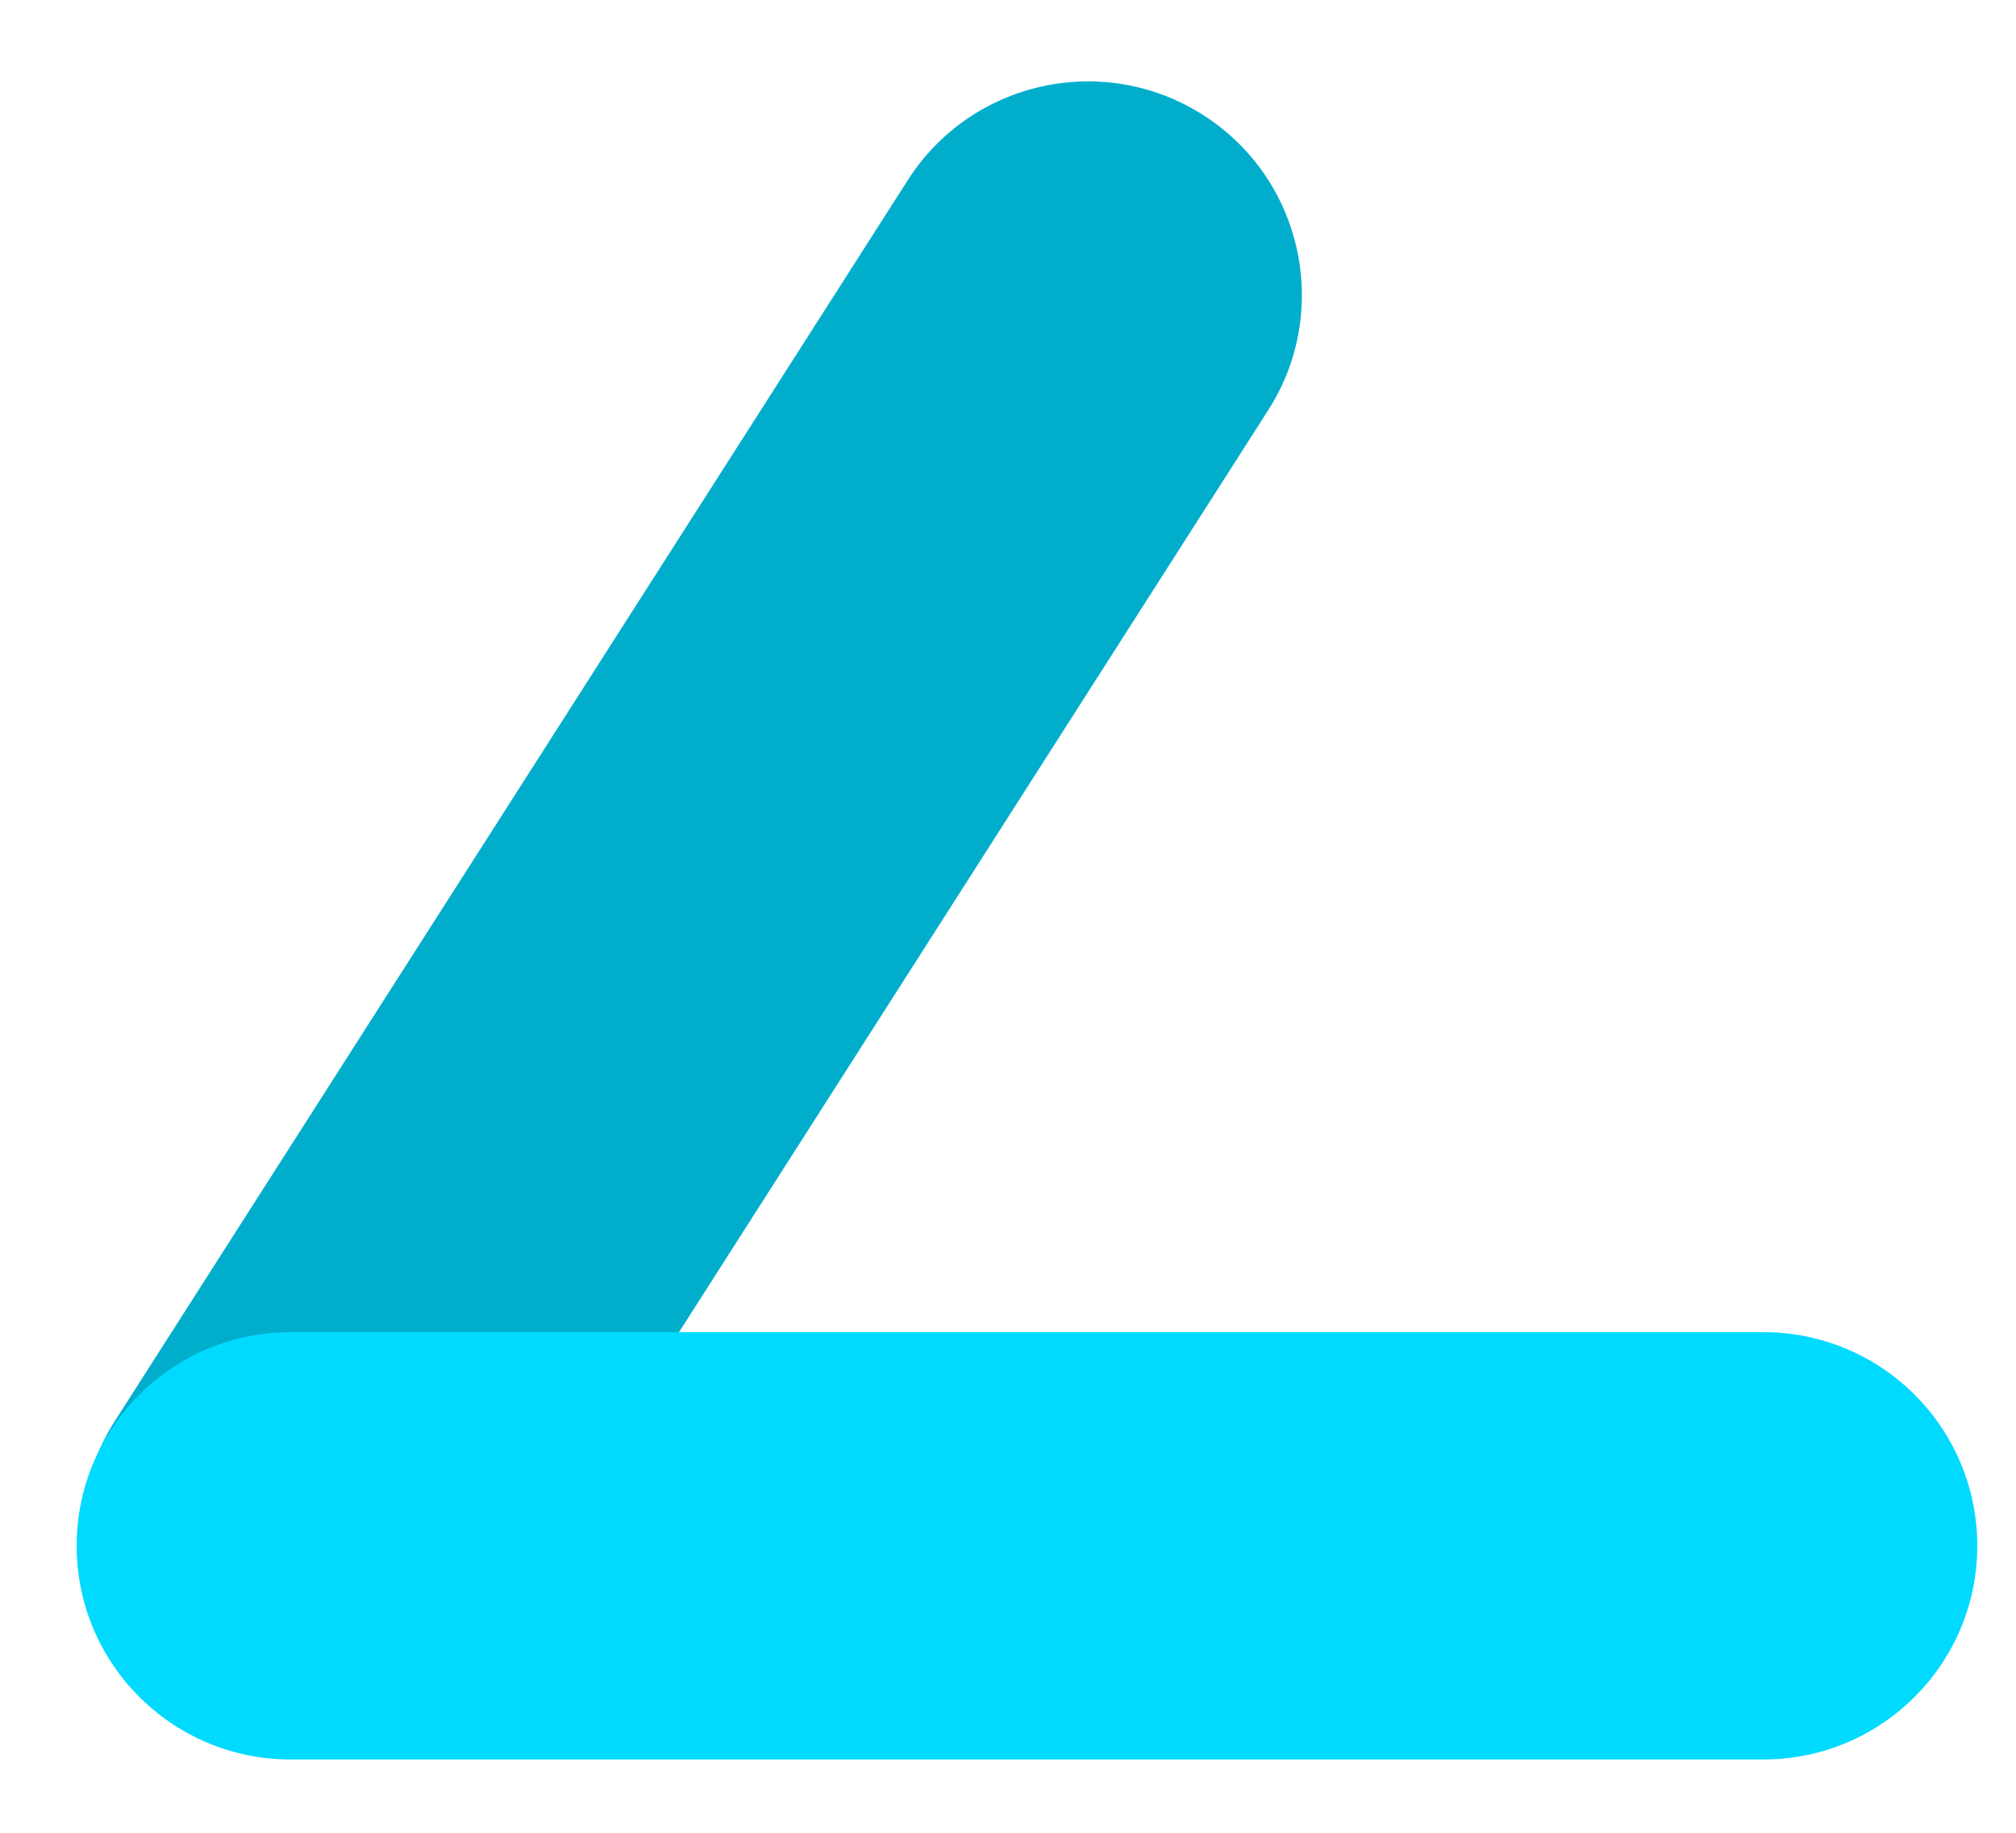
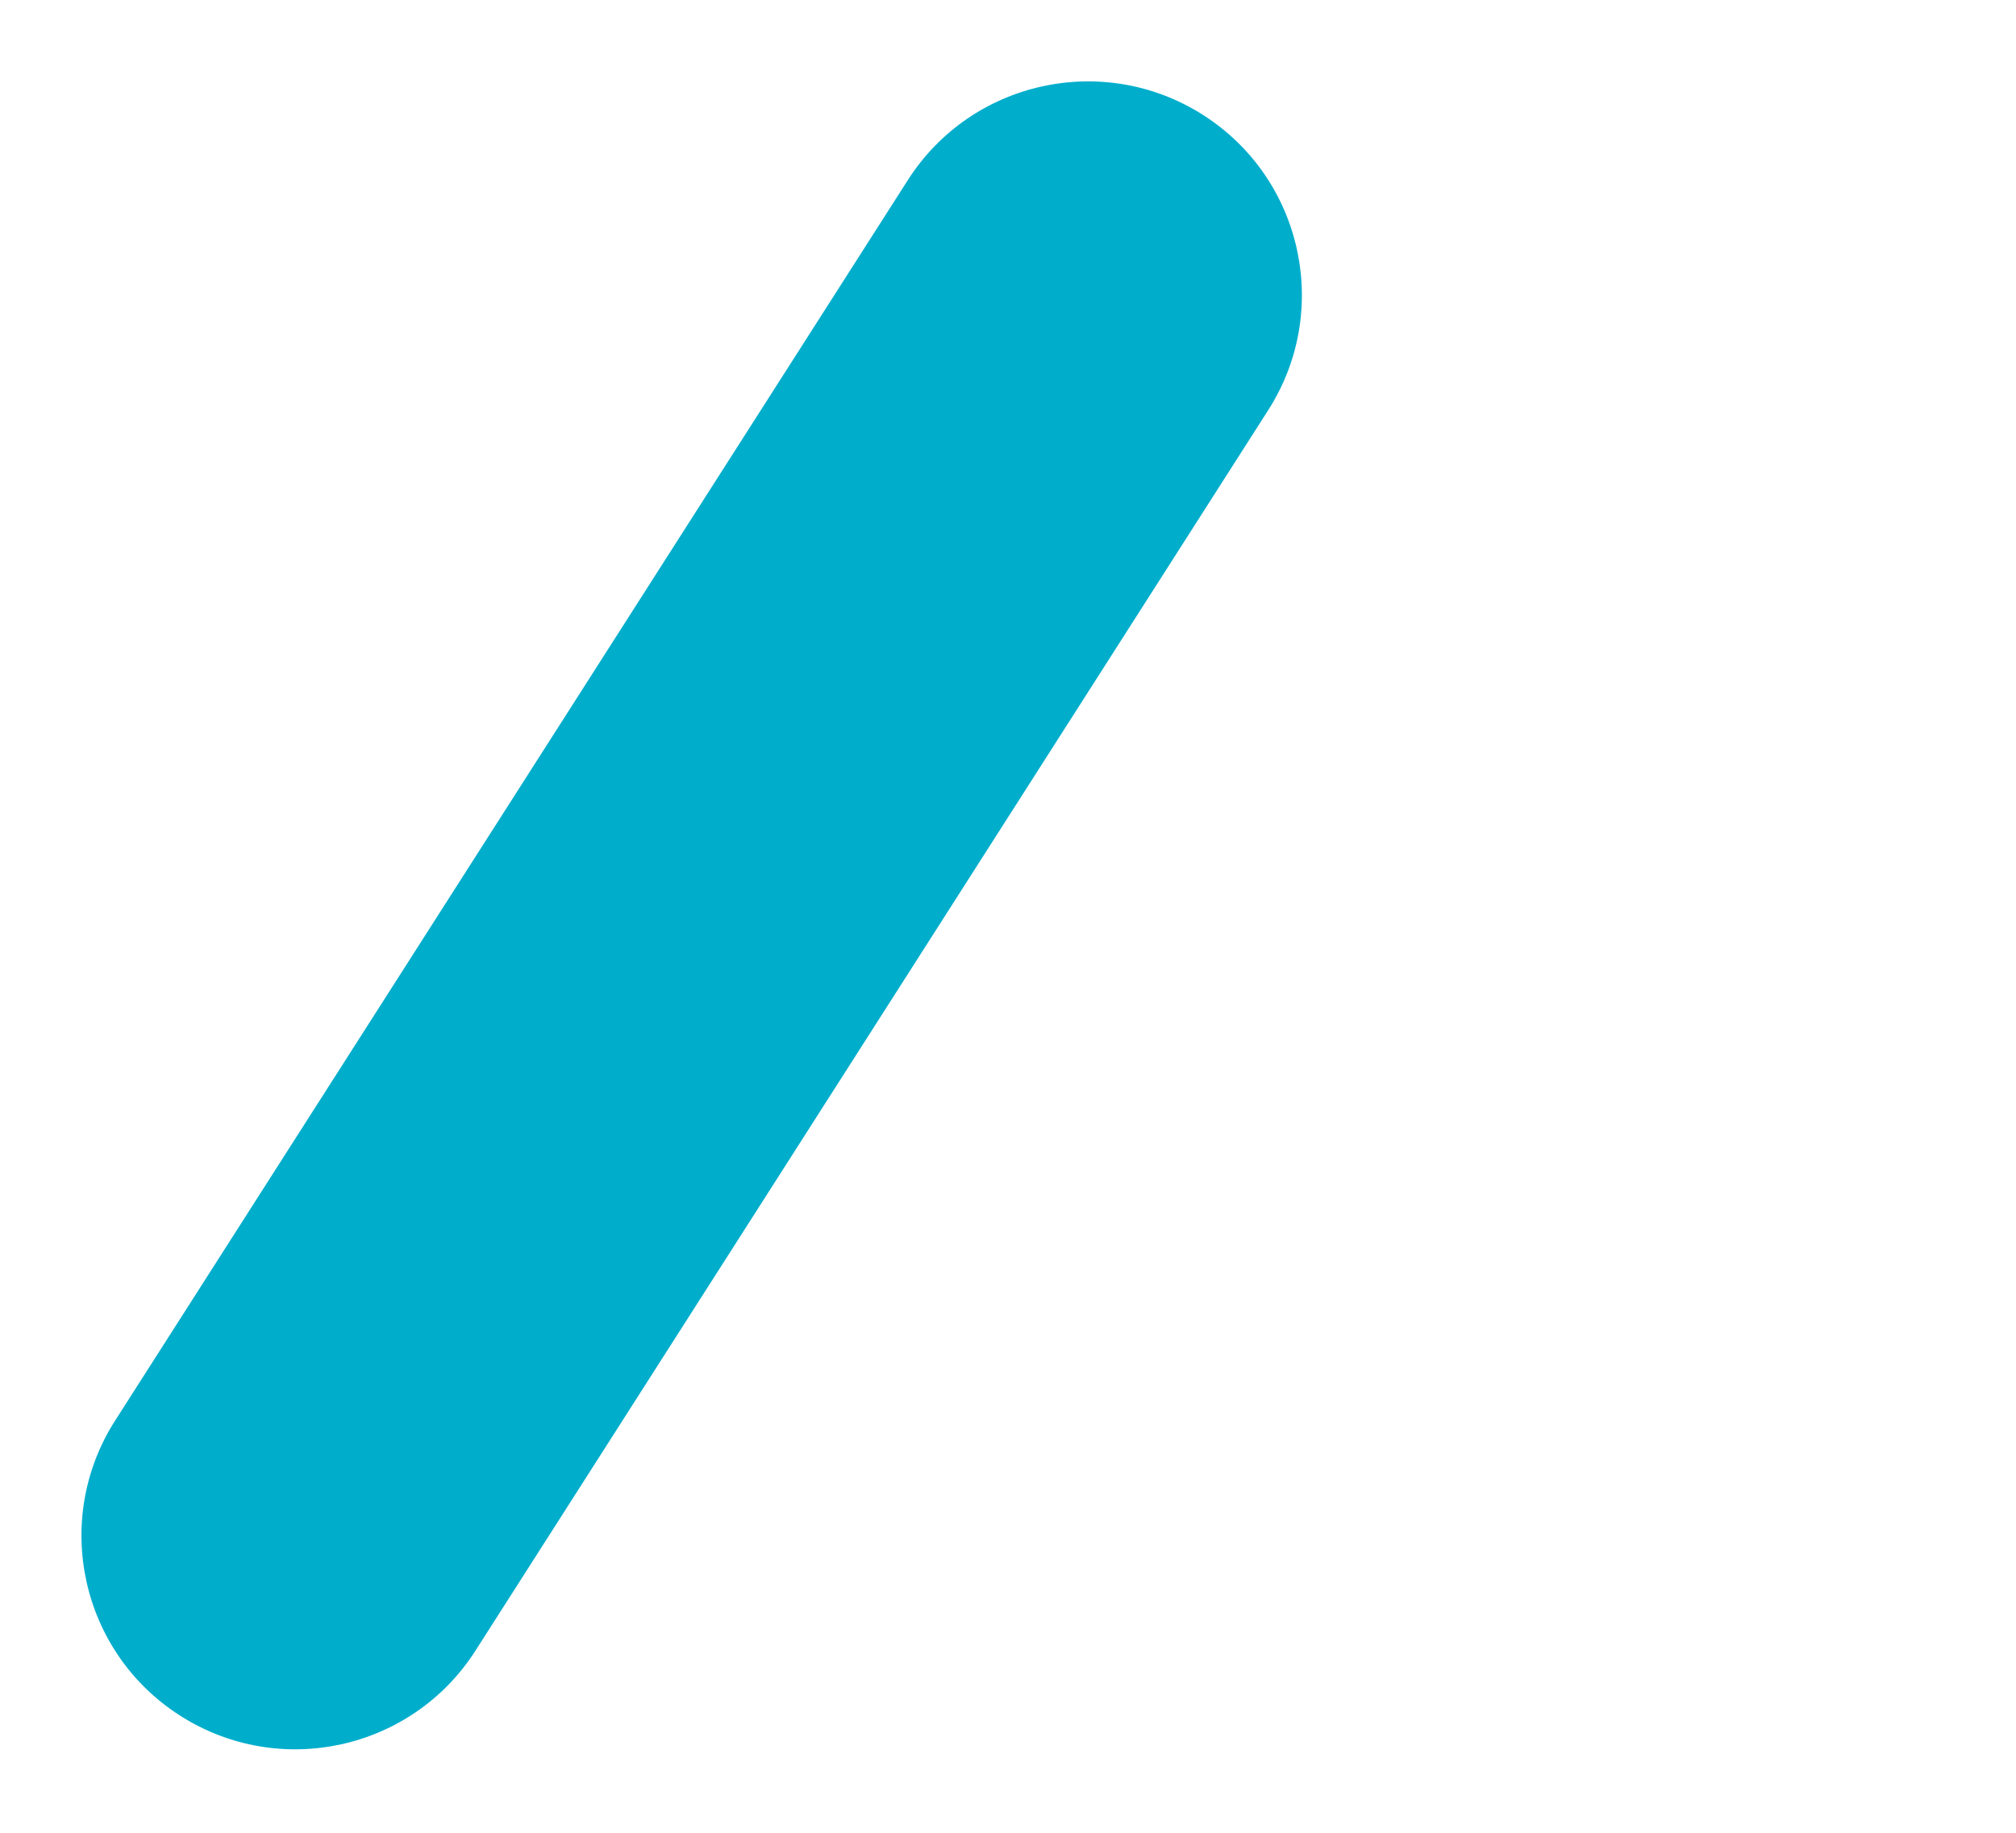
<svg xmlns="http://www.w3.org/2000/svg" width="44" height="40" viewBox="0 0 44 40" fill="none">
  <path d="M2.512 31.005C1.125 33.175 1.761 36.059 3.933 37.445C6.105 38.831 8.991 38.195 10.378 36.024L27.68 8.95C29.067 6.779 28.431 3.896 26.259 2.51C24.087 1.124 21.201 1.759 19.814 3.93L2.512 31.005Z" fill="#00AECC" />
-   <path d="M38.488 38.4C41.065 38.4 43.155 36.312 43.155 33.737C43.155 31.162 41.065 29.074 38.488 29.074L6.34 29.074C3.763 29.074 1.673 31.162 1.673 33.737C1.673 36.312 3.763 38.4 6.34 38.4H38.488Z" fill="#00DAFF" />
</svg>